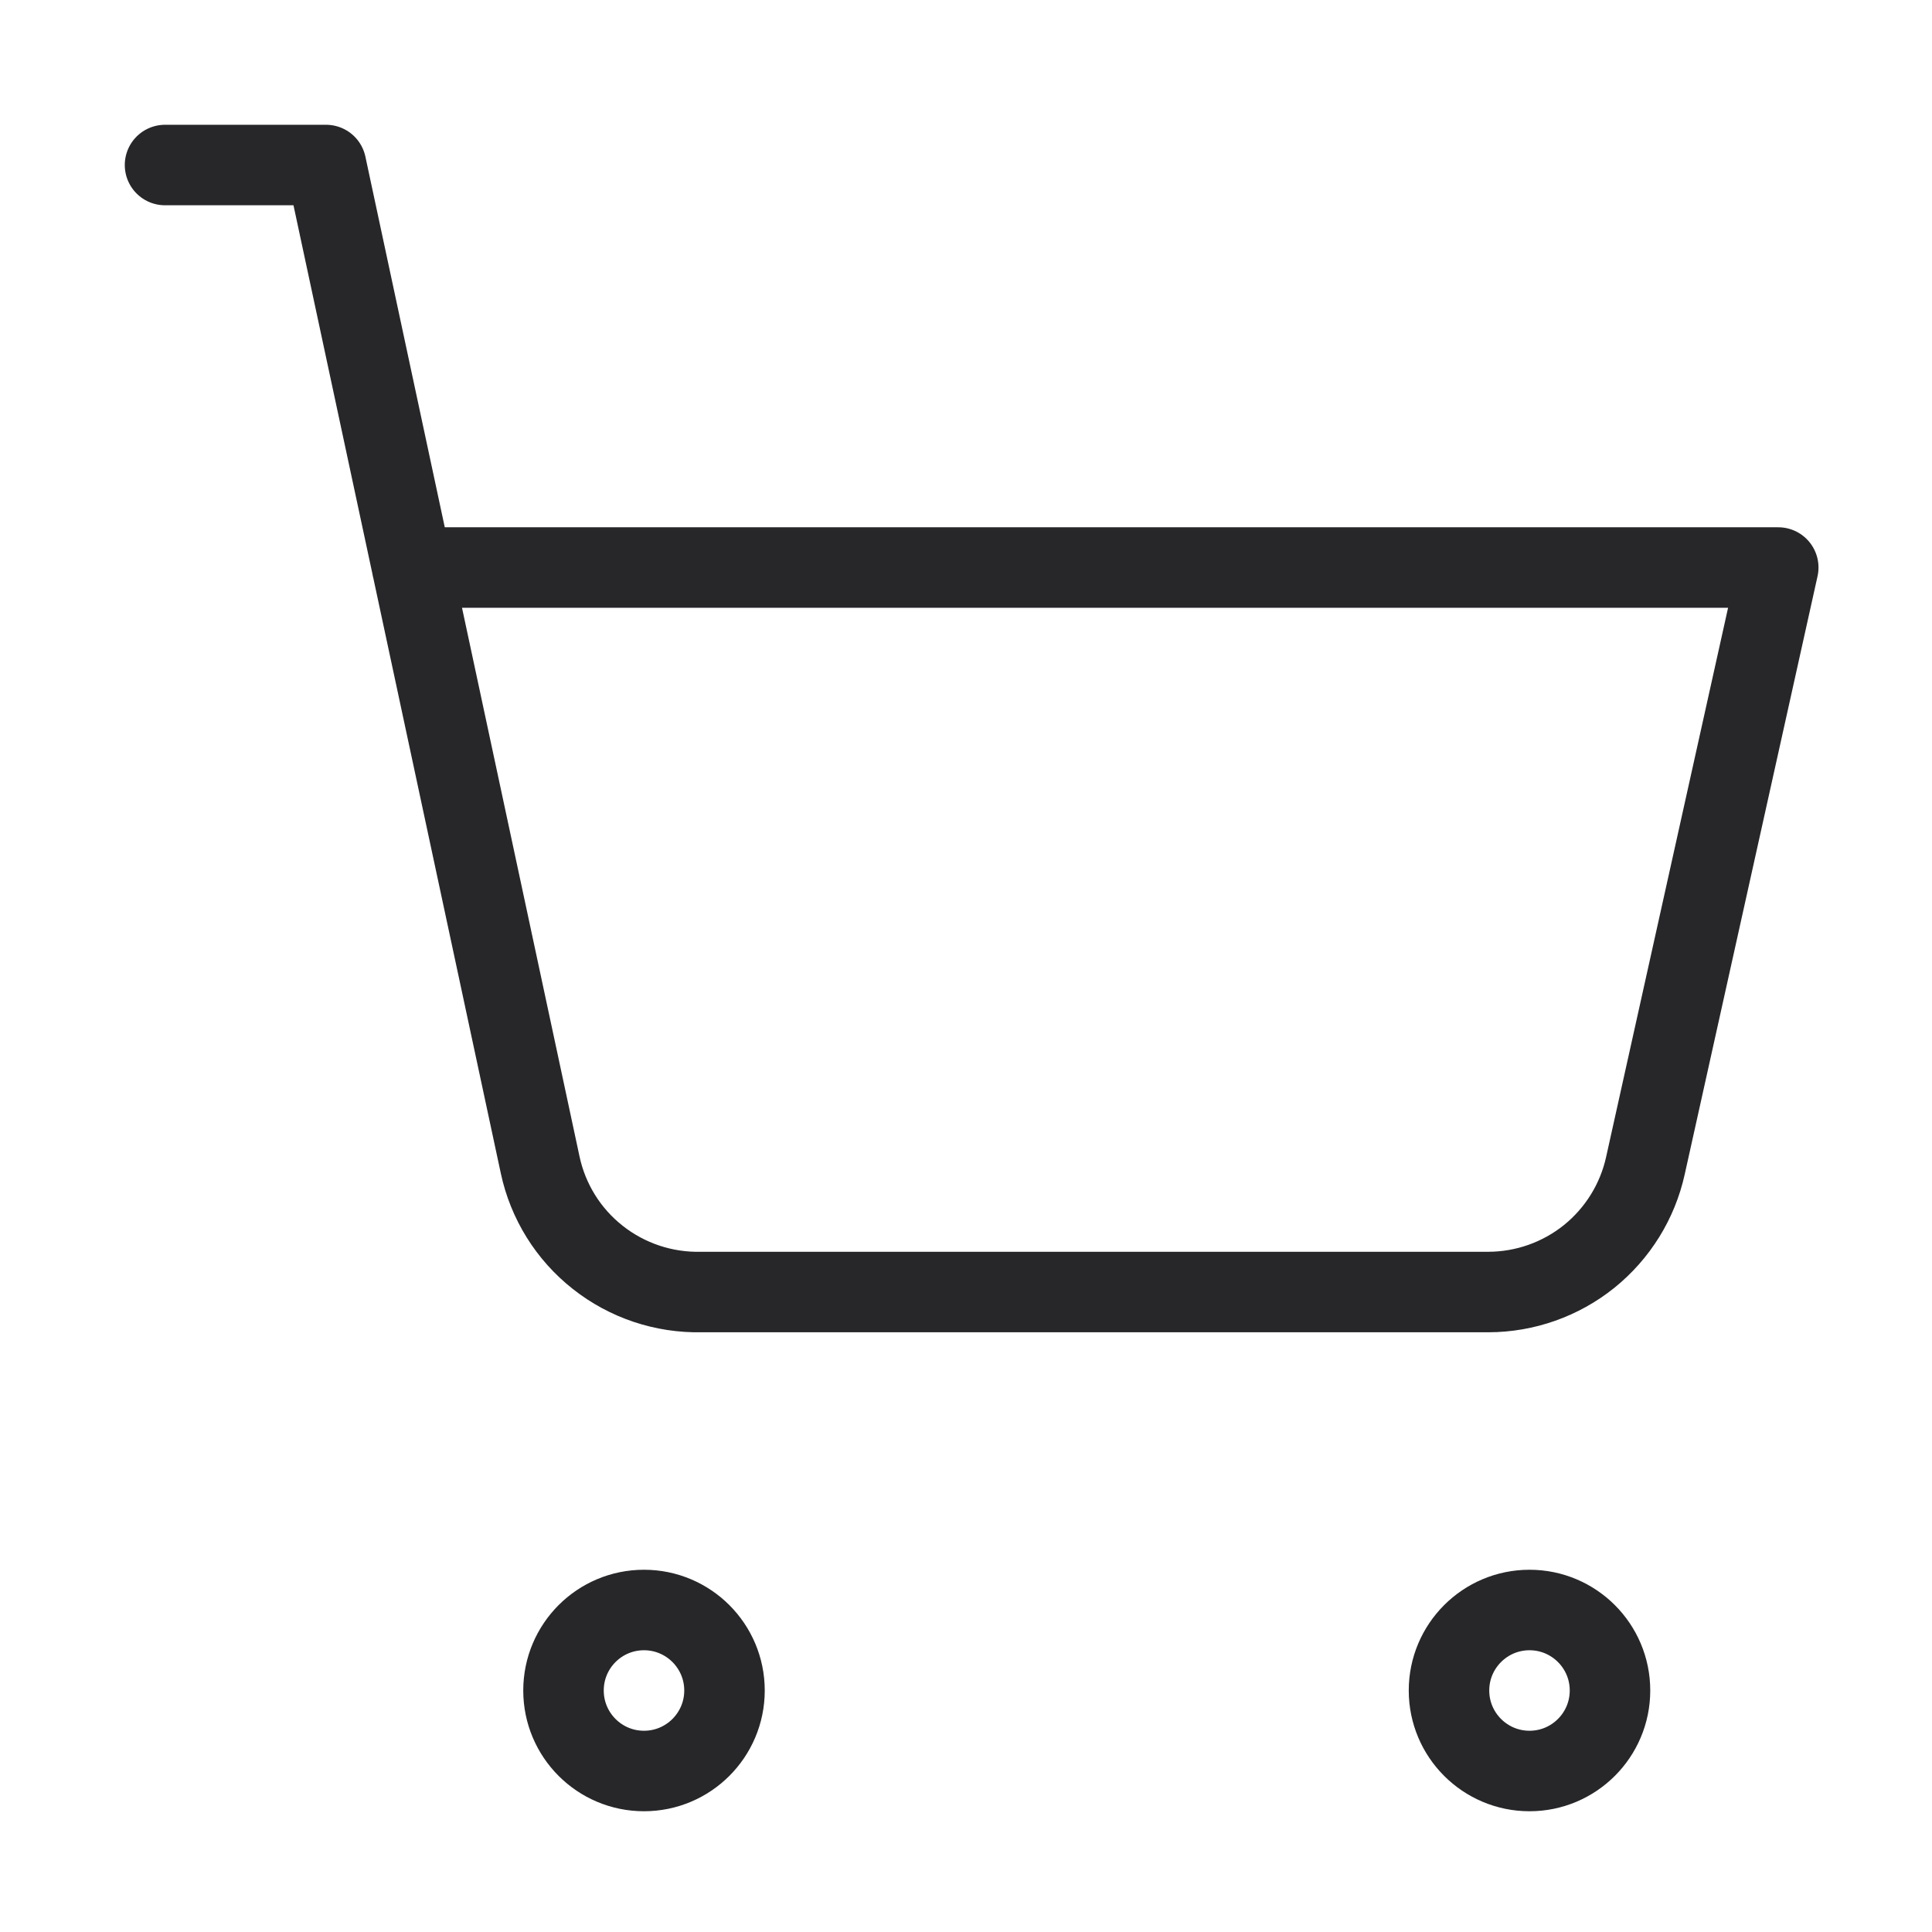
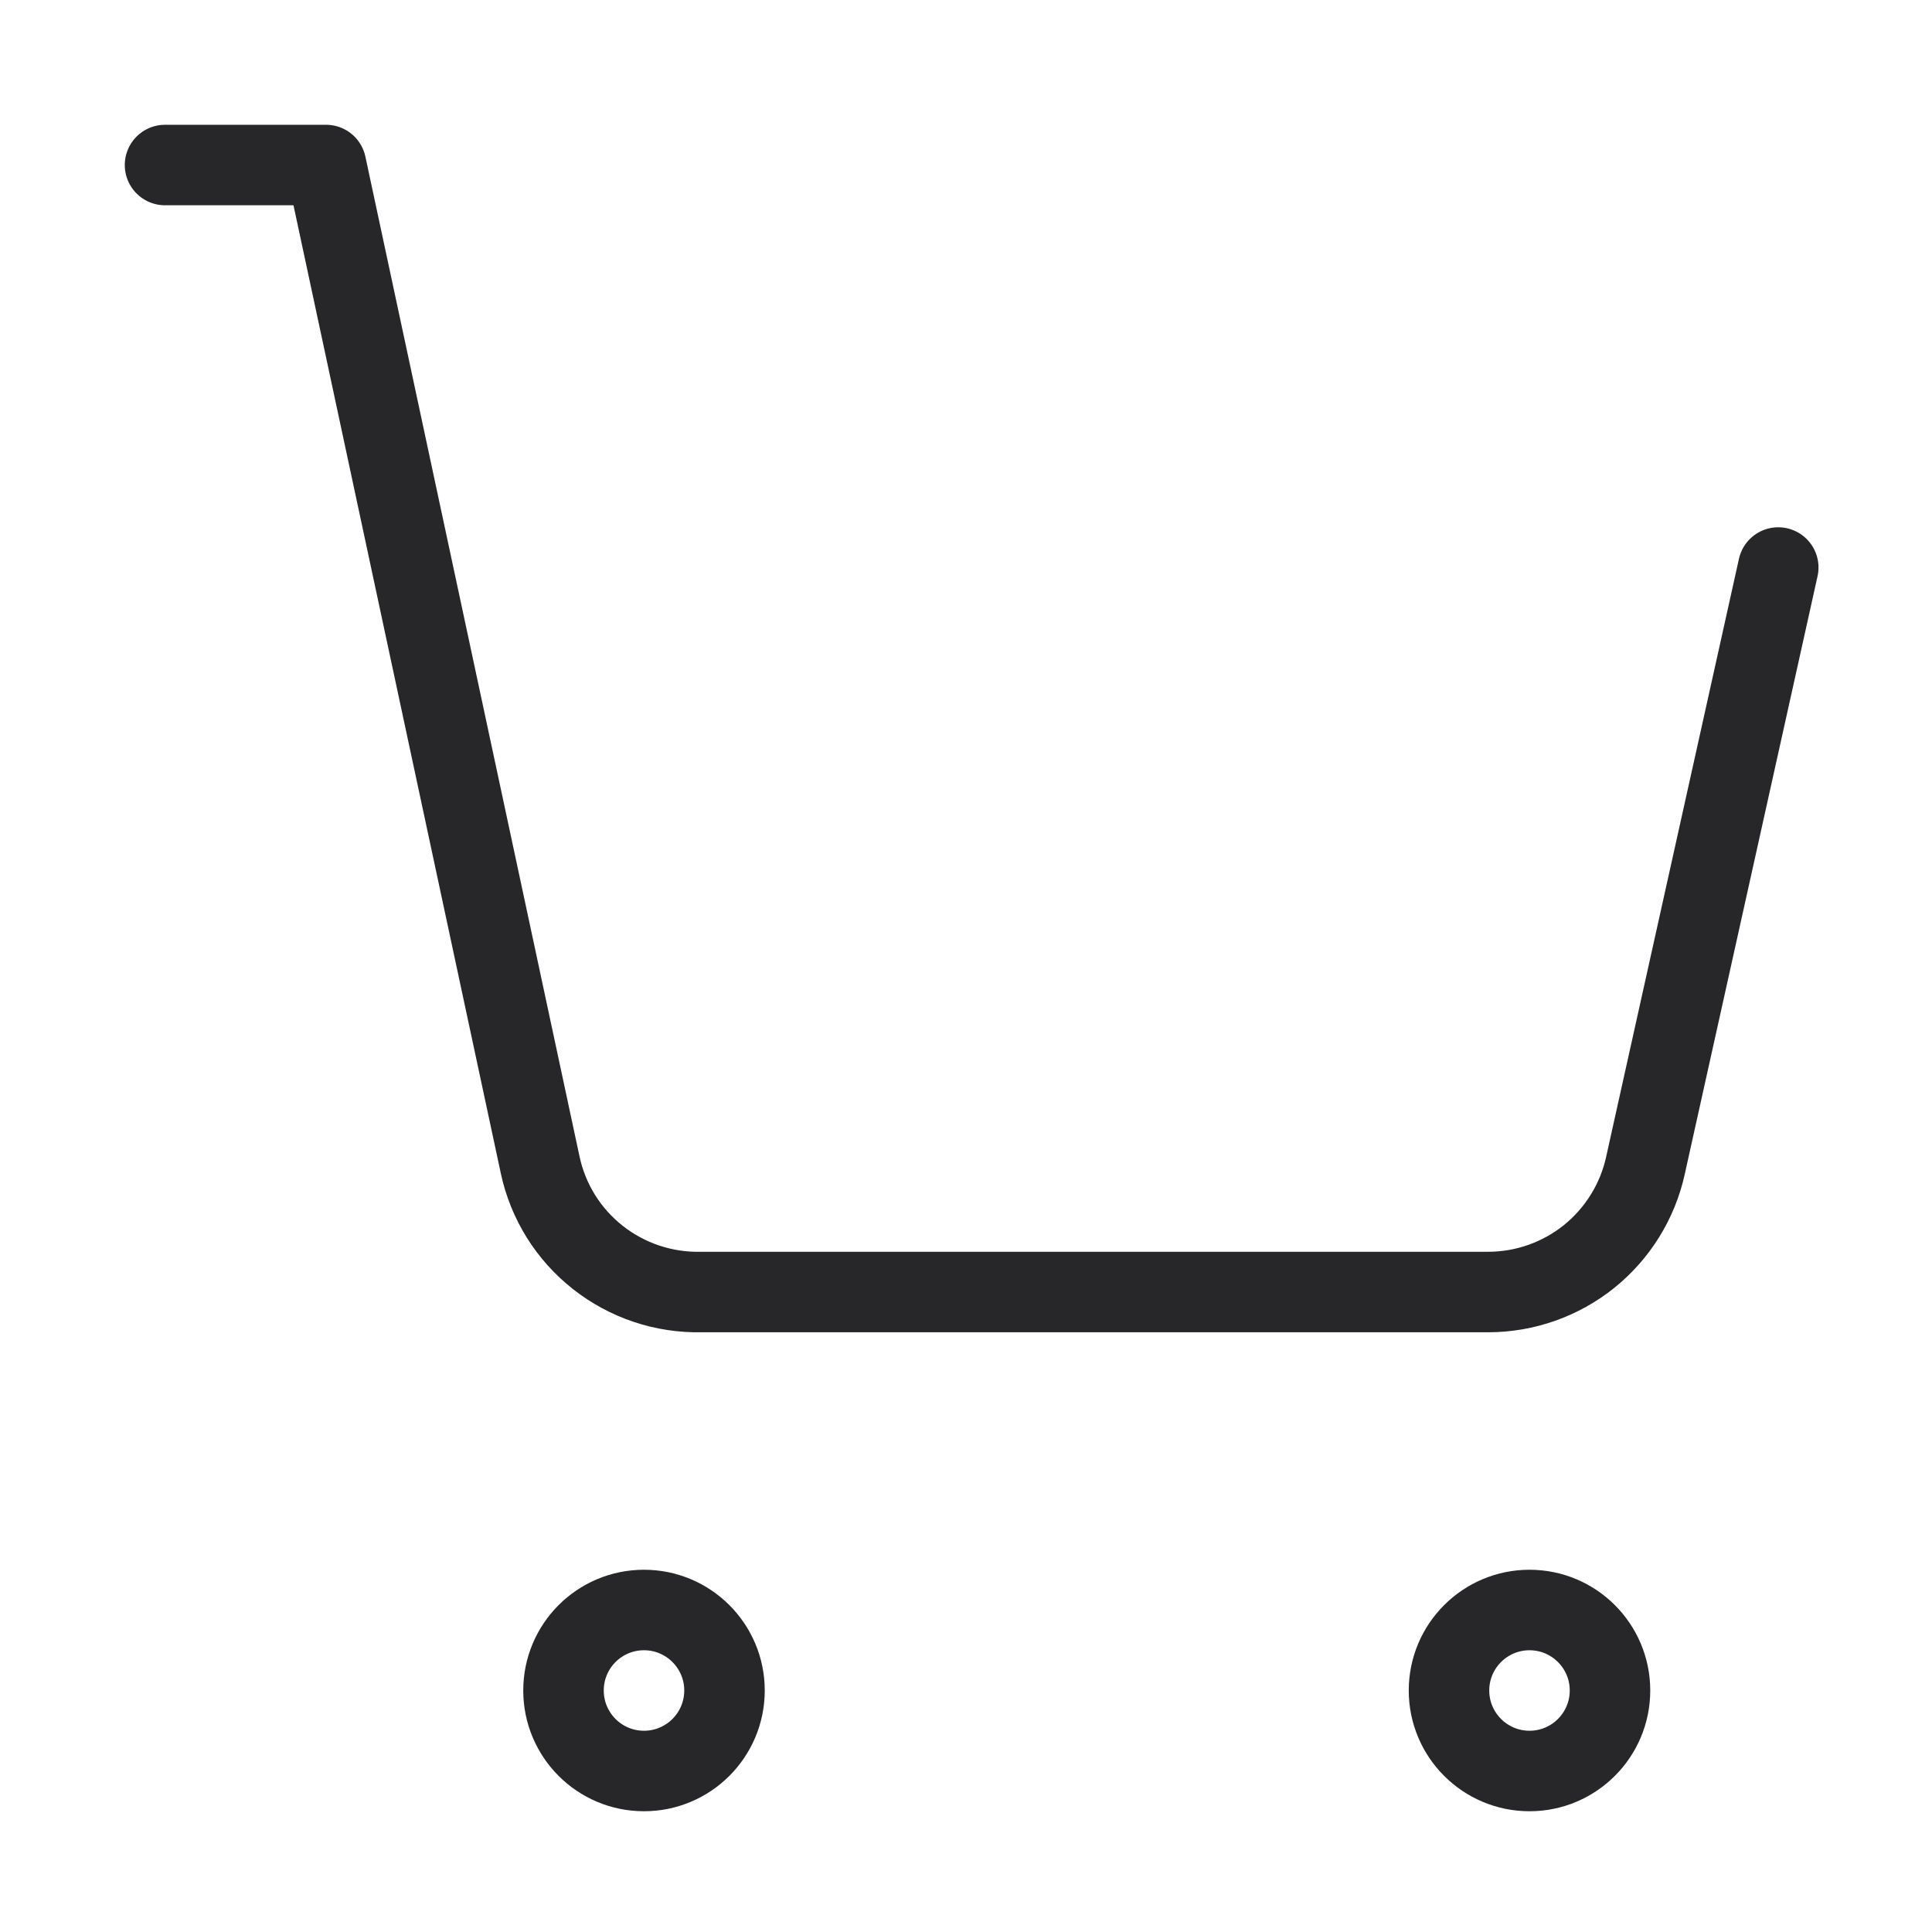
<svg xmlns="http://www.w3.org/2000/svg" width="24" height="24" viewBox="0 0 24 24" fill="none">
-   <path d="M2.05 2.05H4.05L6.71 14.47C6.807 14.925 7.06 15.332 7.426 15.62C7.791 15.908 8.245 16.06 8.71 16.05H18.49C18.945 16.049 19.386 15.893 19.741 15.608C20.095 15.322 20.342 14.925 20.44 14.48L22.09 7.05H5.12M9 21C9 21.552 8.552 22 8 22C7.447 22 7 21.552 7 21C7 20.448 7.447 20 8 20C8.552 20 9 20.448 9 21ZM20 21C20 21.552 19.552 22 19 22C18.448 22 18 21.552 18 21C18 20.448 18.448 20 19 20C19.552 20 20 20.448 20 21Z" stroke="#27272A" stroke-linecap="round" stroke-linejoin="round" />
+   <path d="M2.05 2.05H4.05L6.71 14.47C6.807 14.925 7.06 15.332 7.426 15.62C7.791 15.908 8.245 16.06 8.71 16.05H18.49C18.945 16.049 19.386 15.893 19.741 15.608C20.095 15.322 20.342 14.925 20.44 14.48L22.09 7.05M9 21C9 21.552 8.552 22 8 22C7.447 22 7 21.552 7 21C7 20.448 7.447 20 8 20C8.552 20 9 20.448 9 21ZM20 21C20 21.552 19.552 22 19 22C18.448 22 18 21.552 18 21C18 20.448 18.448 20 19 20C19.552 20 20 20.448 20 21Z" stroke="#27272A" stroke-linecap="round" stroke-linejoin="round" />
</svg>